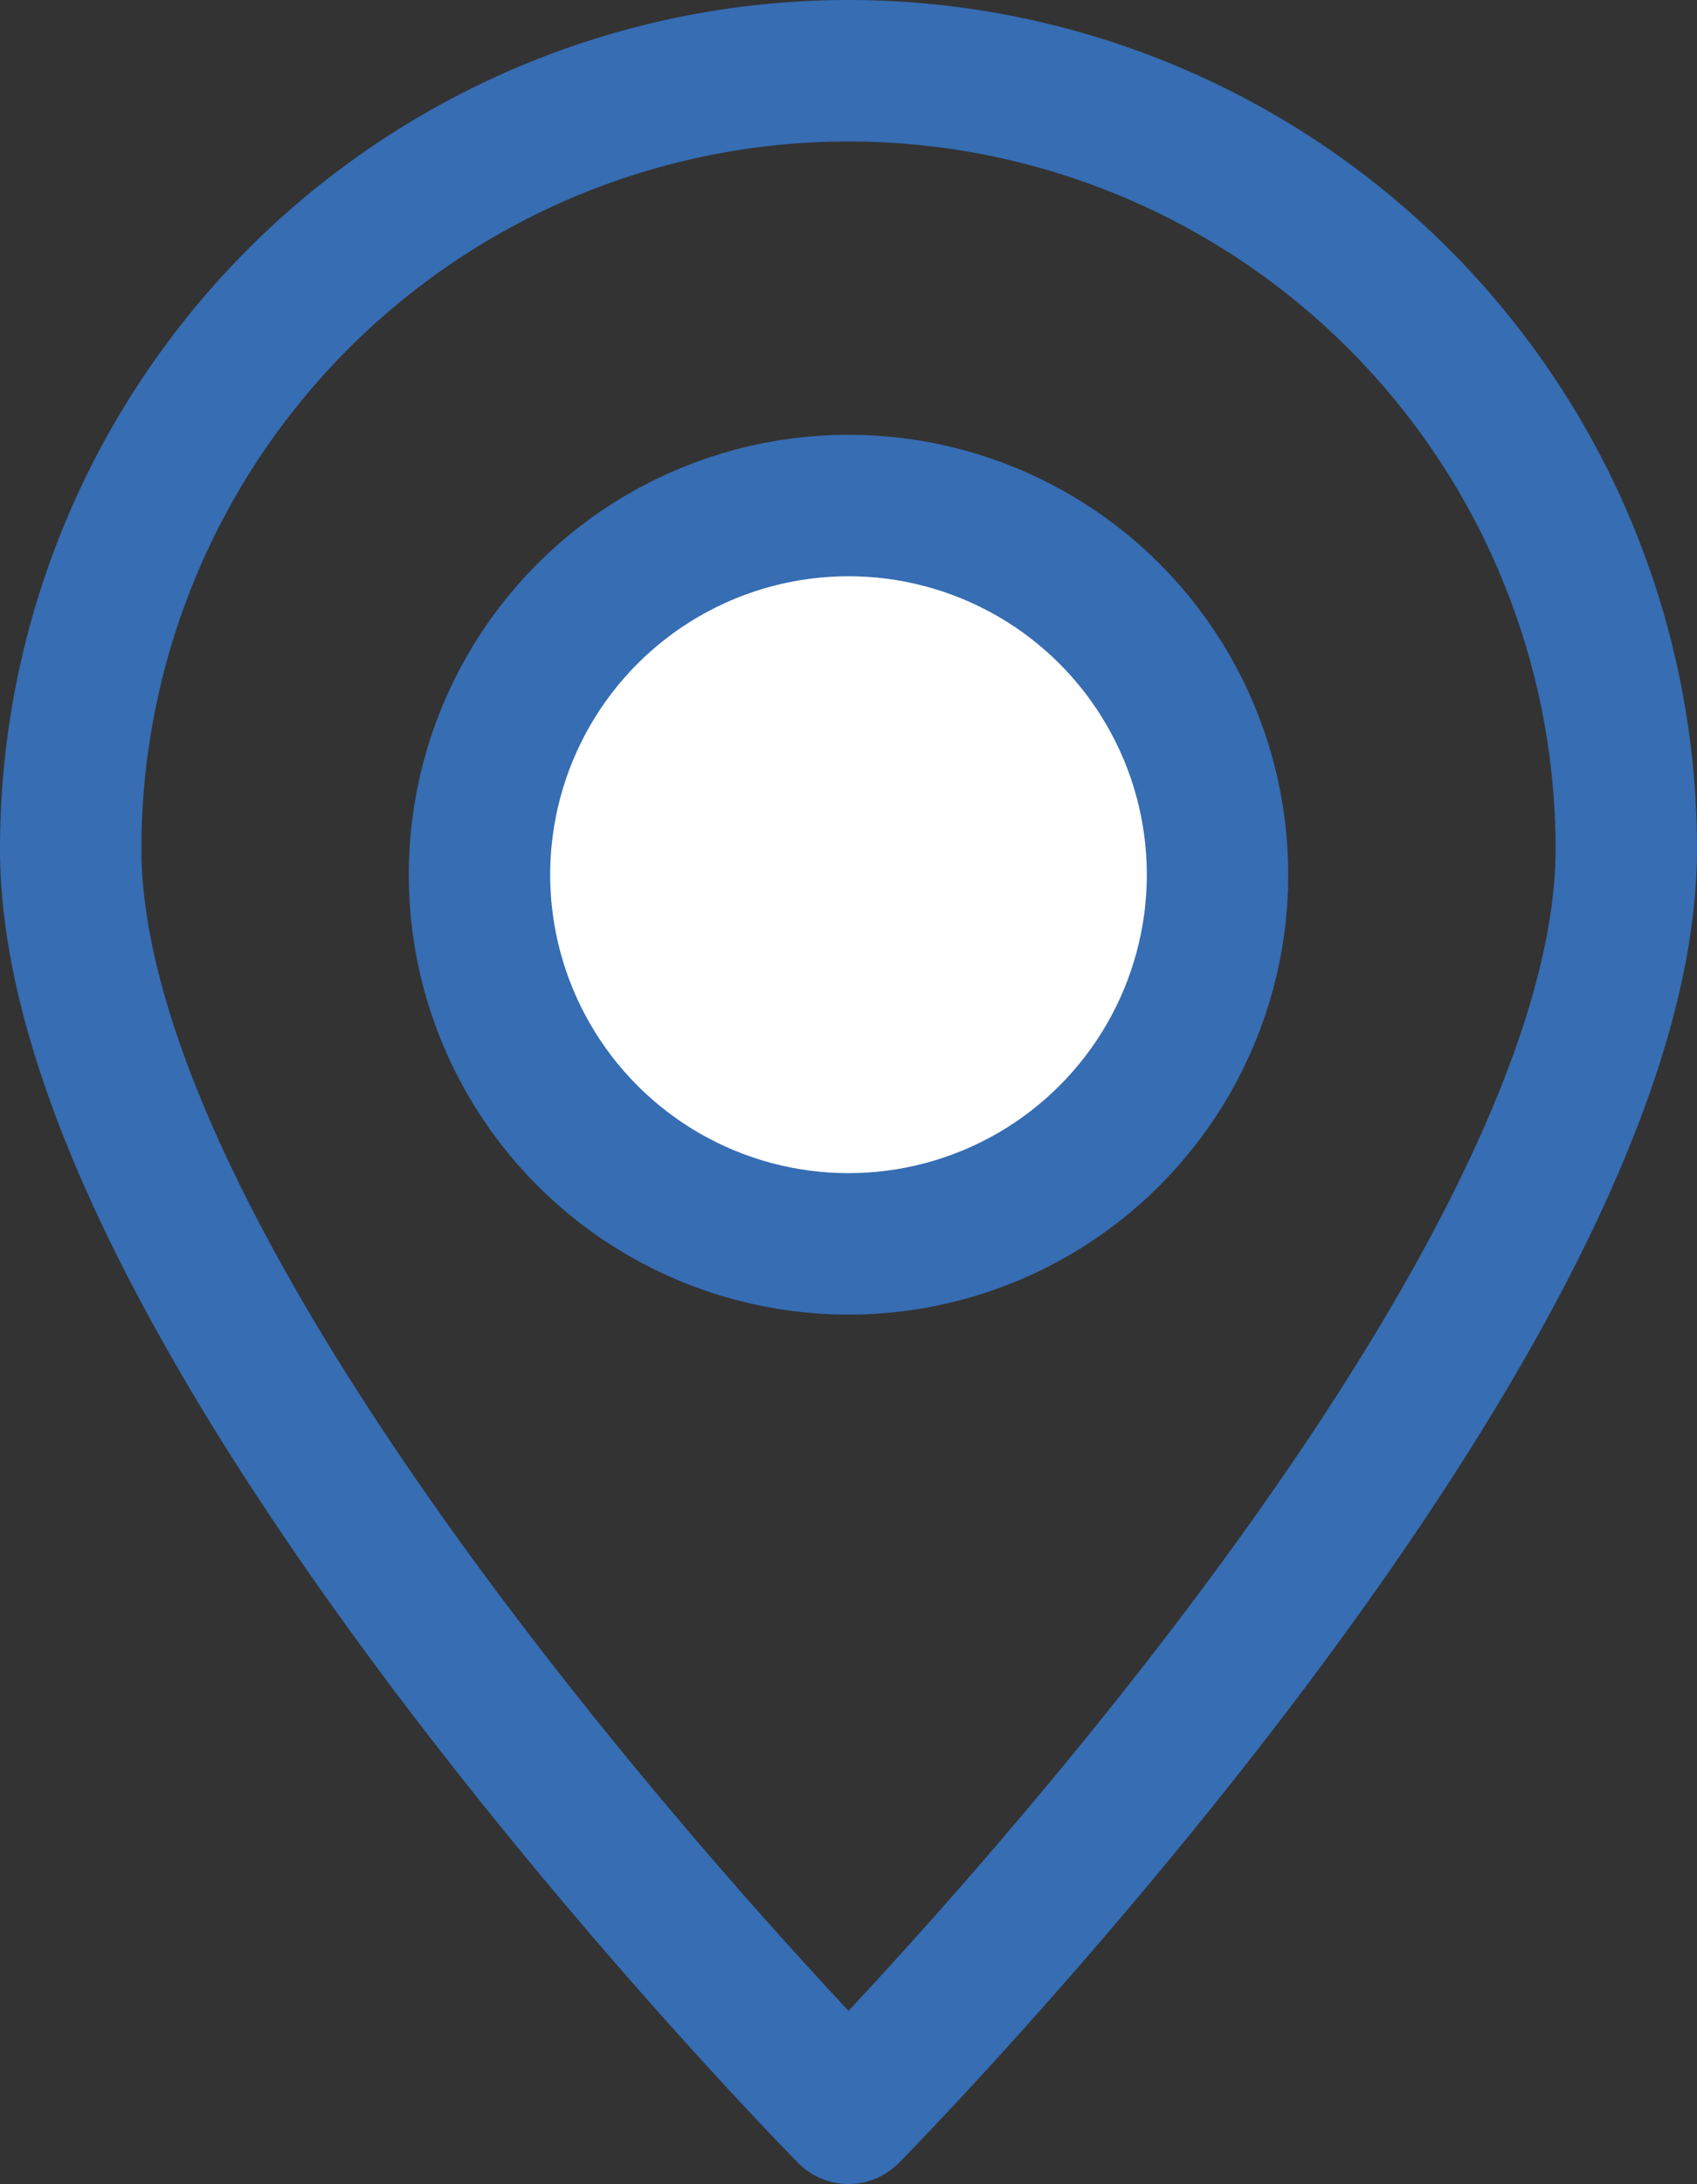
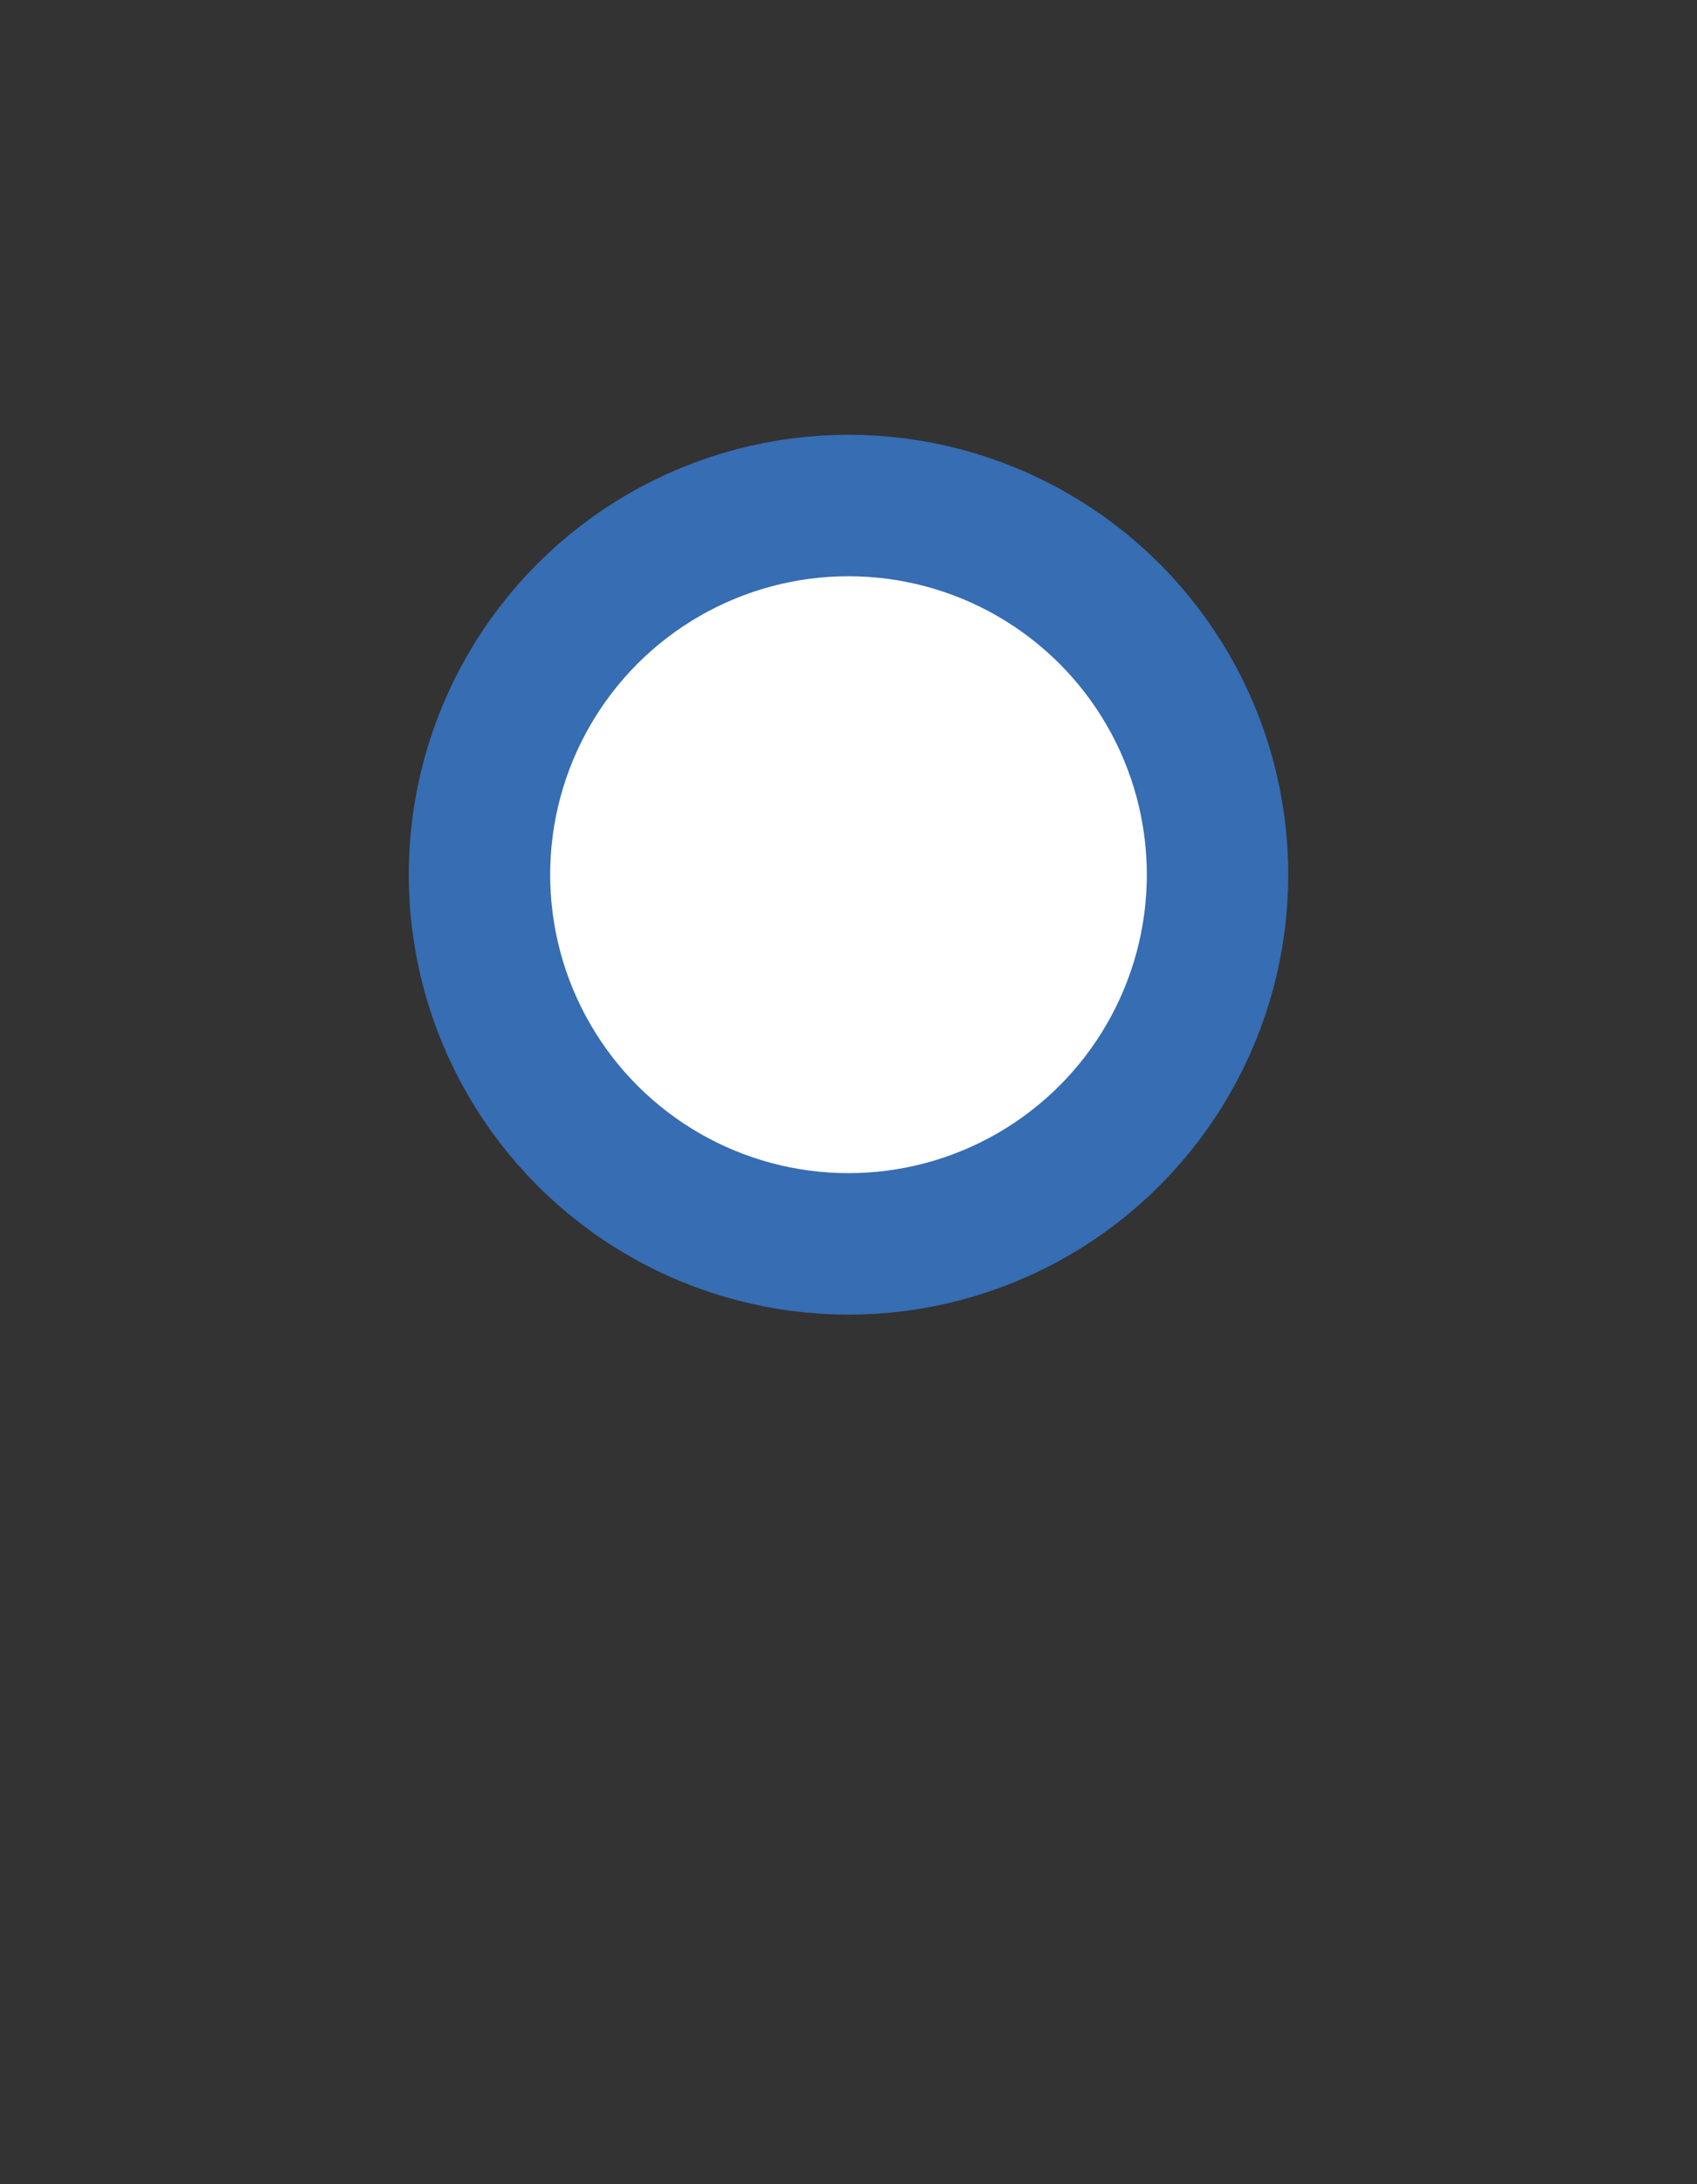
<svg xmlns="http://www.w3.org/2000/svg" width="24" height="30.874" viewBox="0 0 24 30.874">
  <rect x="0" y="0" width="24" height="30.874" fill="#333333" stroke="none" />
  <g id="Icoon_locatie" data-name="Icoon locatie" transform="translate(1 1)">
-     <path id="Path_130" data-name="Path 130" d="M789.481,498.735c0,6.738-11,17.874-11,17.874s-11-11.136-11-17.874a11,11,0,0,1,22,0Z" transform="translate(-767.481 -487.735)" fill="none" stroke="#366db3" stroke-linecap="round" stroke-linejoin="round" stroke-width="2" />
    <circle id="Ellipse_11" data-name="Ellipse 11" cx="5.219" cy="5.219" r="5.219" transform="translate(5.781 6.146)" fill="#fff" stroke="#366db3" stroke-linecap="round" stroke-linejoin="round" stroke-width="2" />
  </g>
</svg>